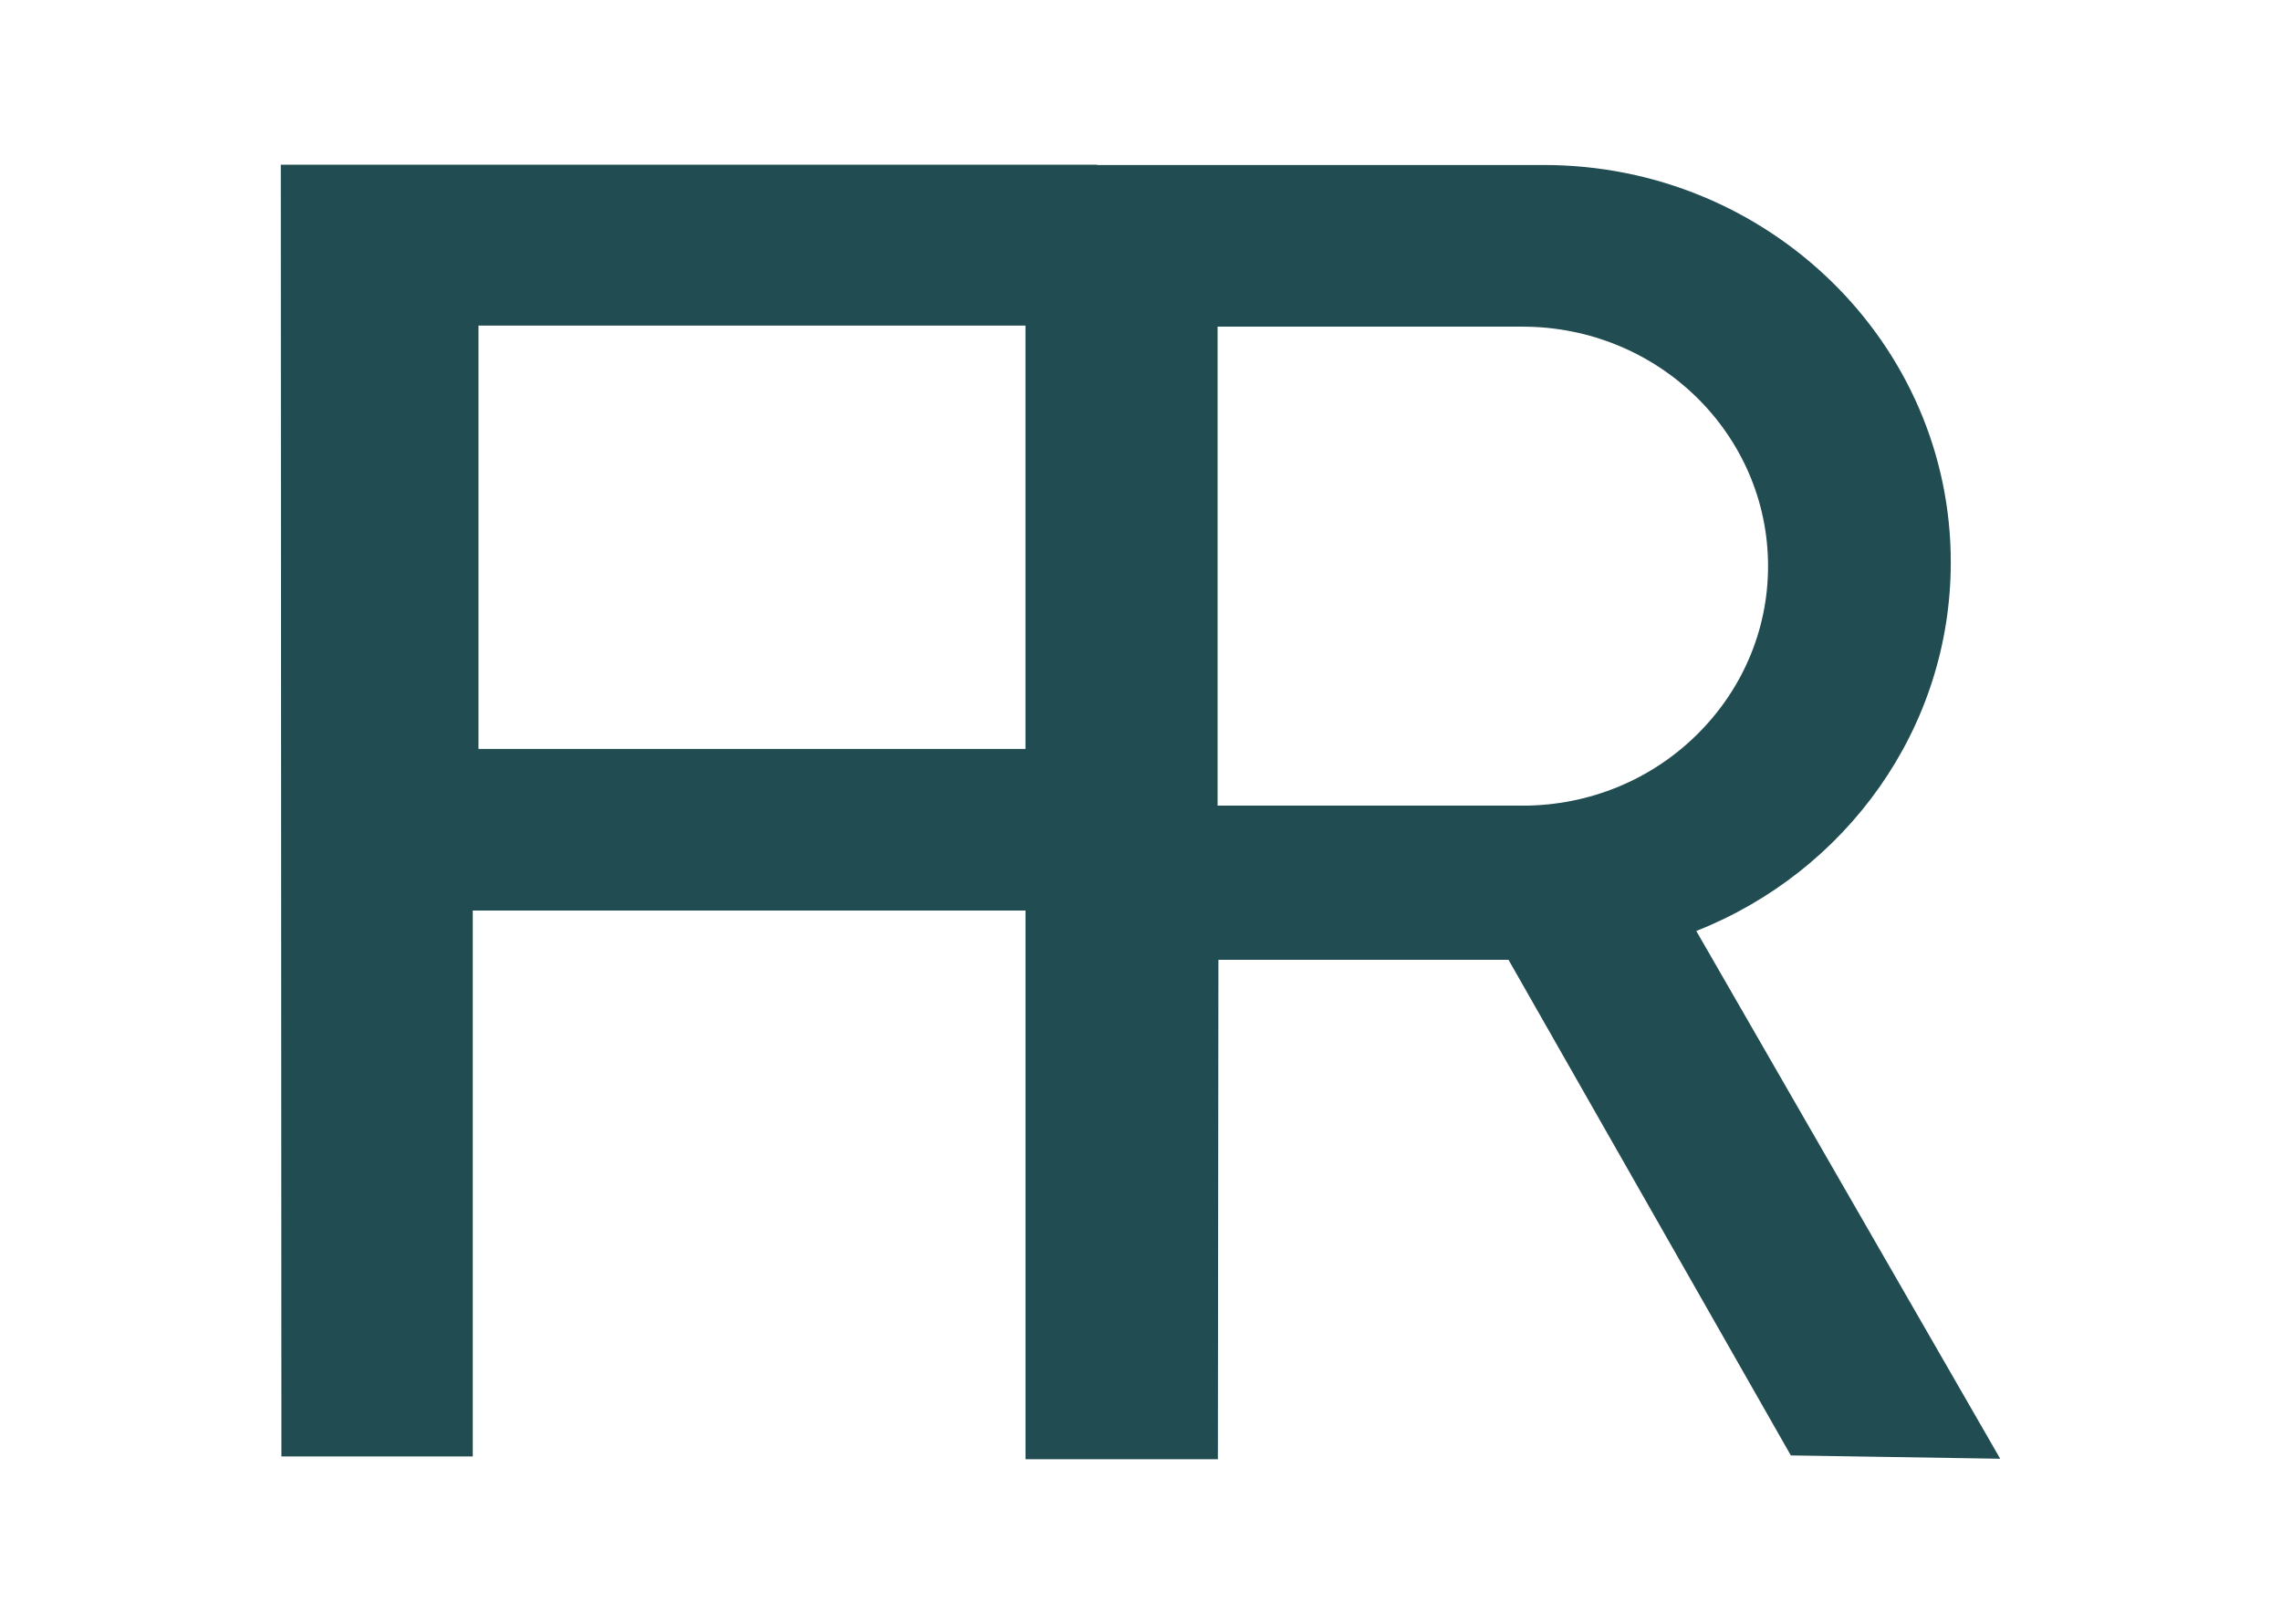
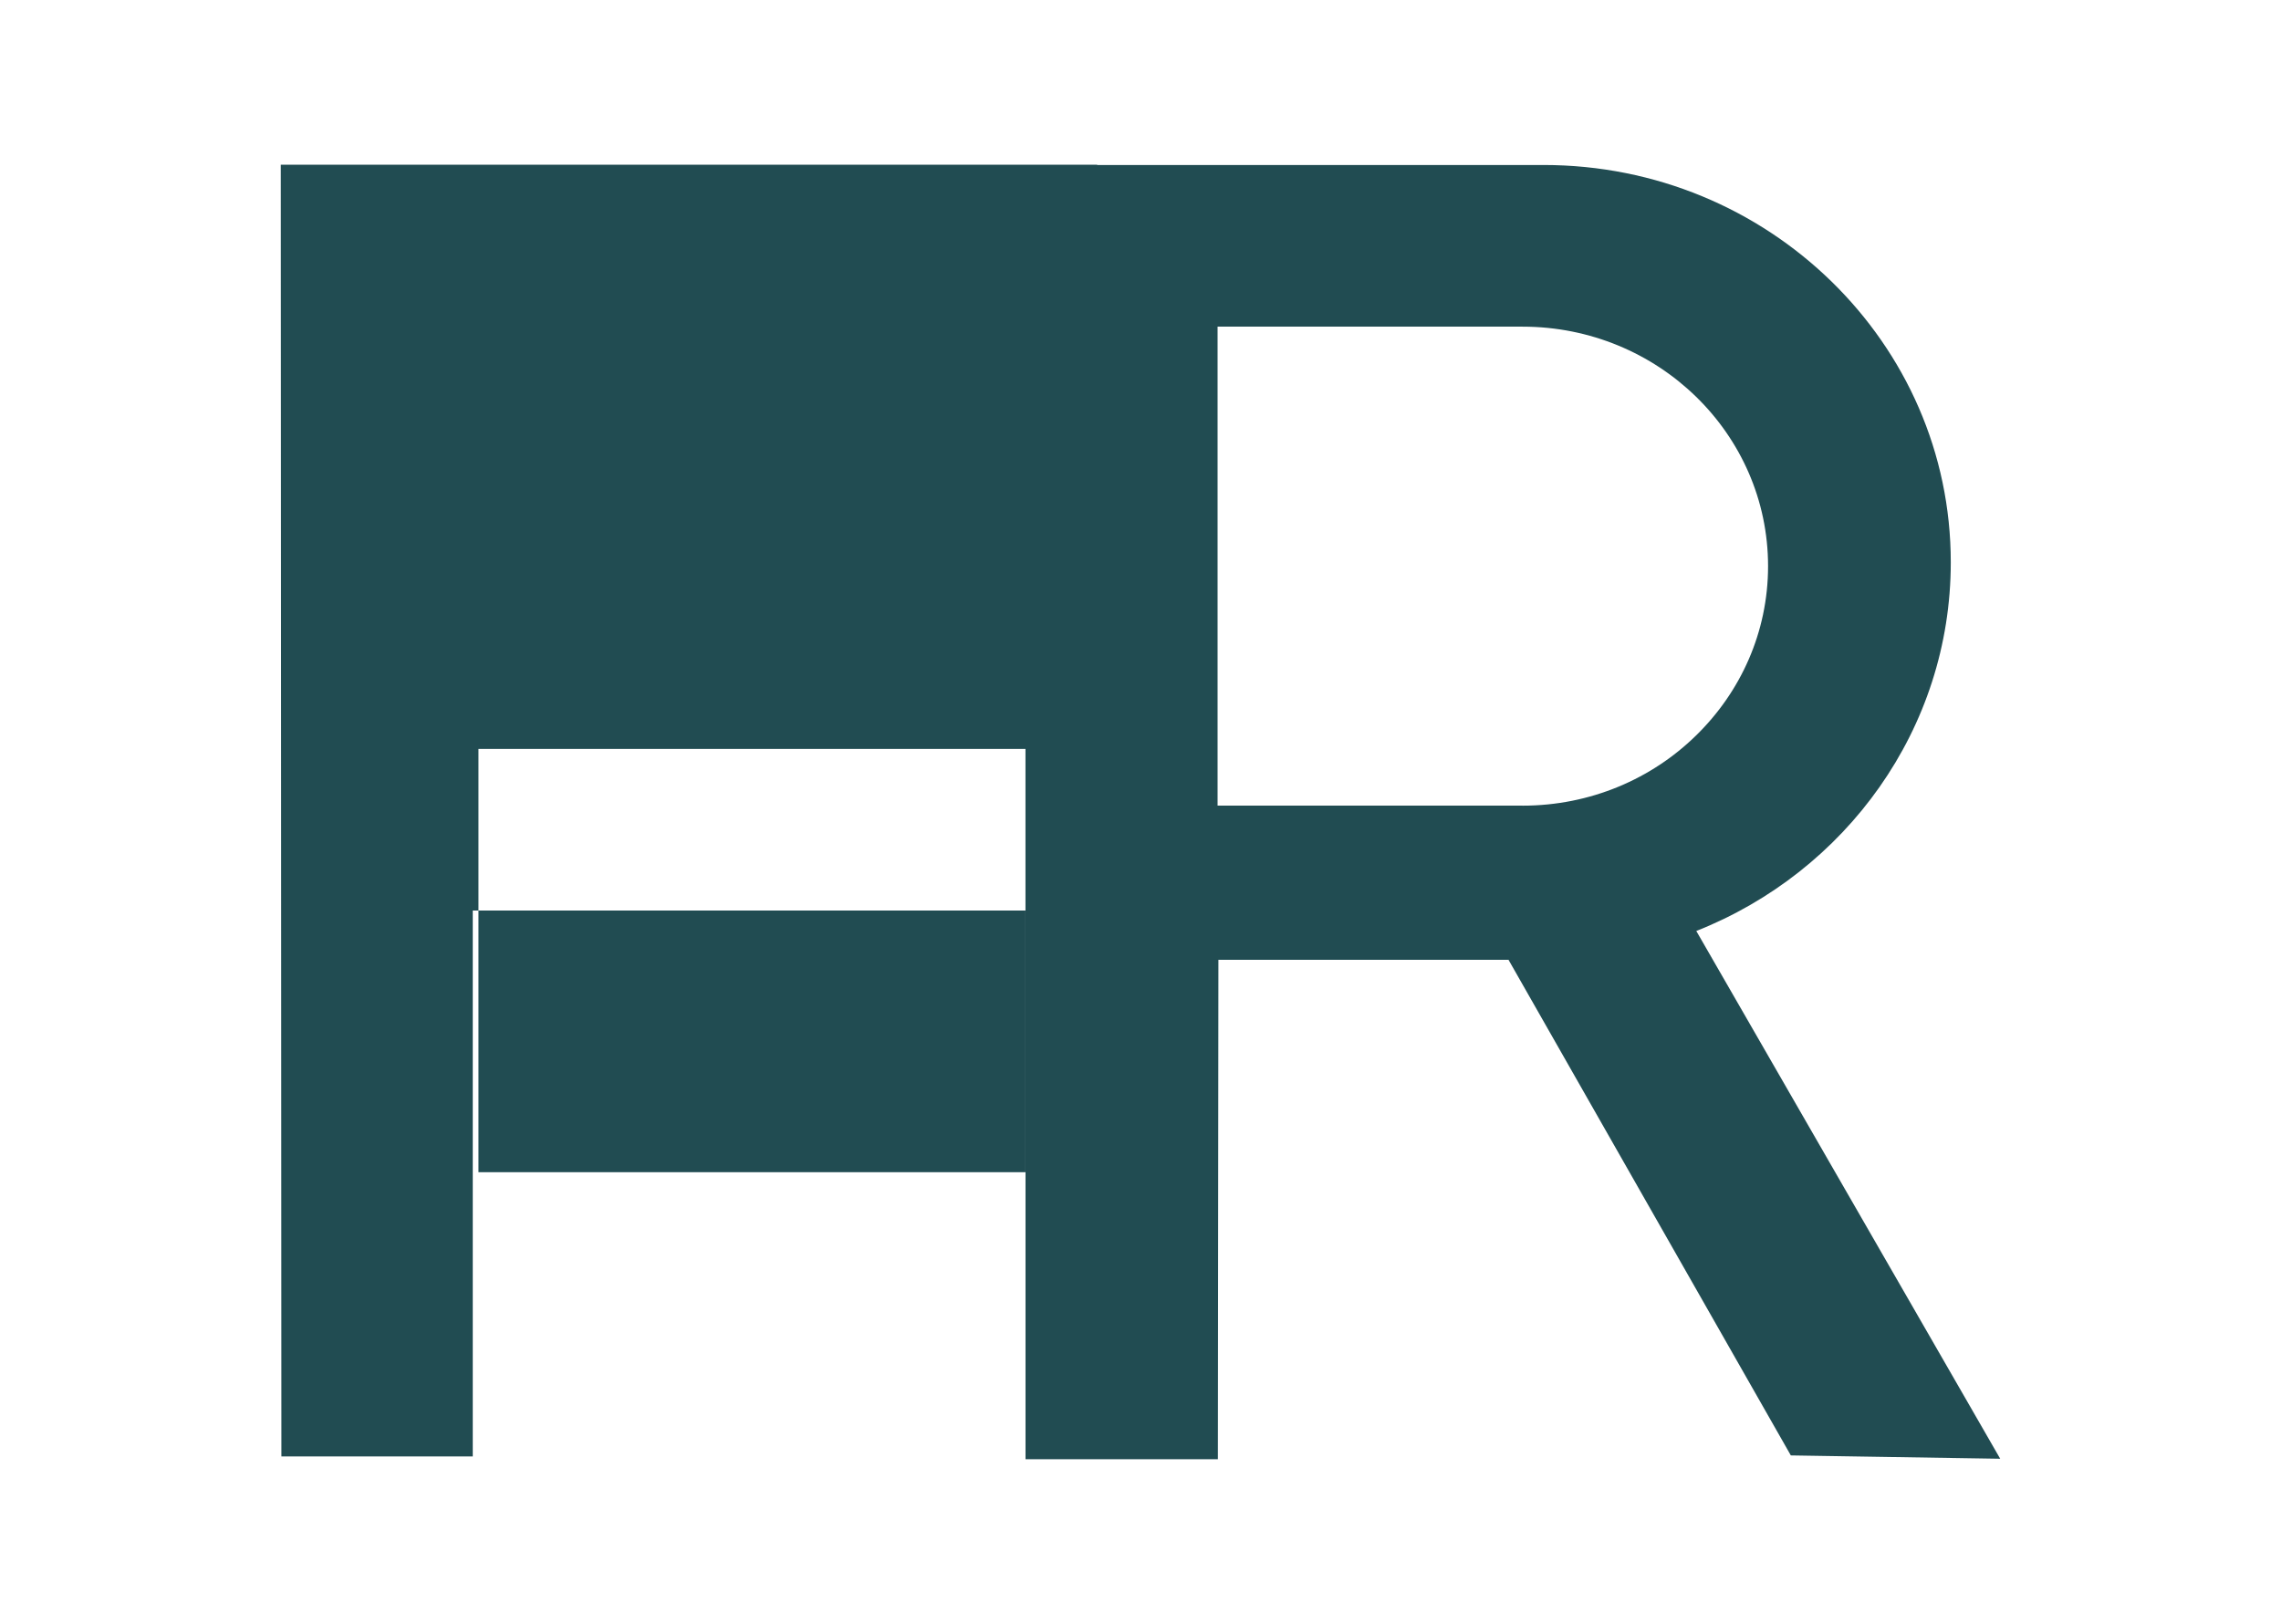
<svg xmlns="http://www.w3.org/2000/svg" id="Layer_2" data-name="Layer 2" viewBox="0 0 520.07 370.28">
  <defs>
    <style>
      .cls-1 {
        fill: #214c52;
      }
    </style>
  </defs>
-   <path class="cls-1" d="M386.77,212.27c34.02-13.45,58.01-46.05,58.01-84.06,0-25.03-10.39-47.62-27.21-64.04-16.83-16.42-39.98-26.55-65.65-26.55h-101.76v-.07H64.02l.14,294.53h43.63v-124.47h126.03v125.11h43.86l.12-113.87h66.18v.06l64.33,112.94,47.74.76-69.29-120.33ZM109.09,170.76v-96.52h124.72v96.52h-124.72ZM347.14,183.69h-69.53v-109.21h69.53c30.91,0,55.98,24.45,55.98,54.61,0,15.08-6.27,28.7-16.41,38.6-10.09,9.9-24.11,16.01-39.57,16.01Z" />
+   <path class="cls-1" d="M386.77,212.27c34.02-13.45,58.01-46.05,58.01-84.06,0-25.03-10.39-47.62-27.21-64.04-16.83-16.42-39.98-26.55-65.65-26.55h-101.76v-.07H64.02l.14,294.53h43.63v-124.47h126.03v125.11h43.86l.12-113.87h66.18v.06l64.33,112.94,47.74.76-69.29-120.33ZM109.09,170.76h124.72v96.52h-124.72ZM347.14,183.69h-69.53v-109.21h69.53c30.91,0,55.98,24.45,55.98,54.61,0,15.08-6.27,28.7-16.41,38.6-10.09,9.9-24.11,16.01-39.57,16.01Z" />
</svg>